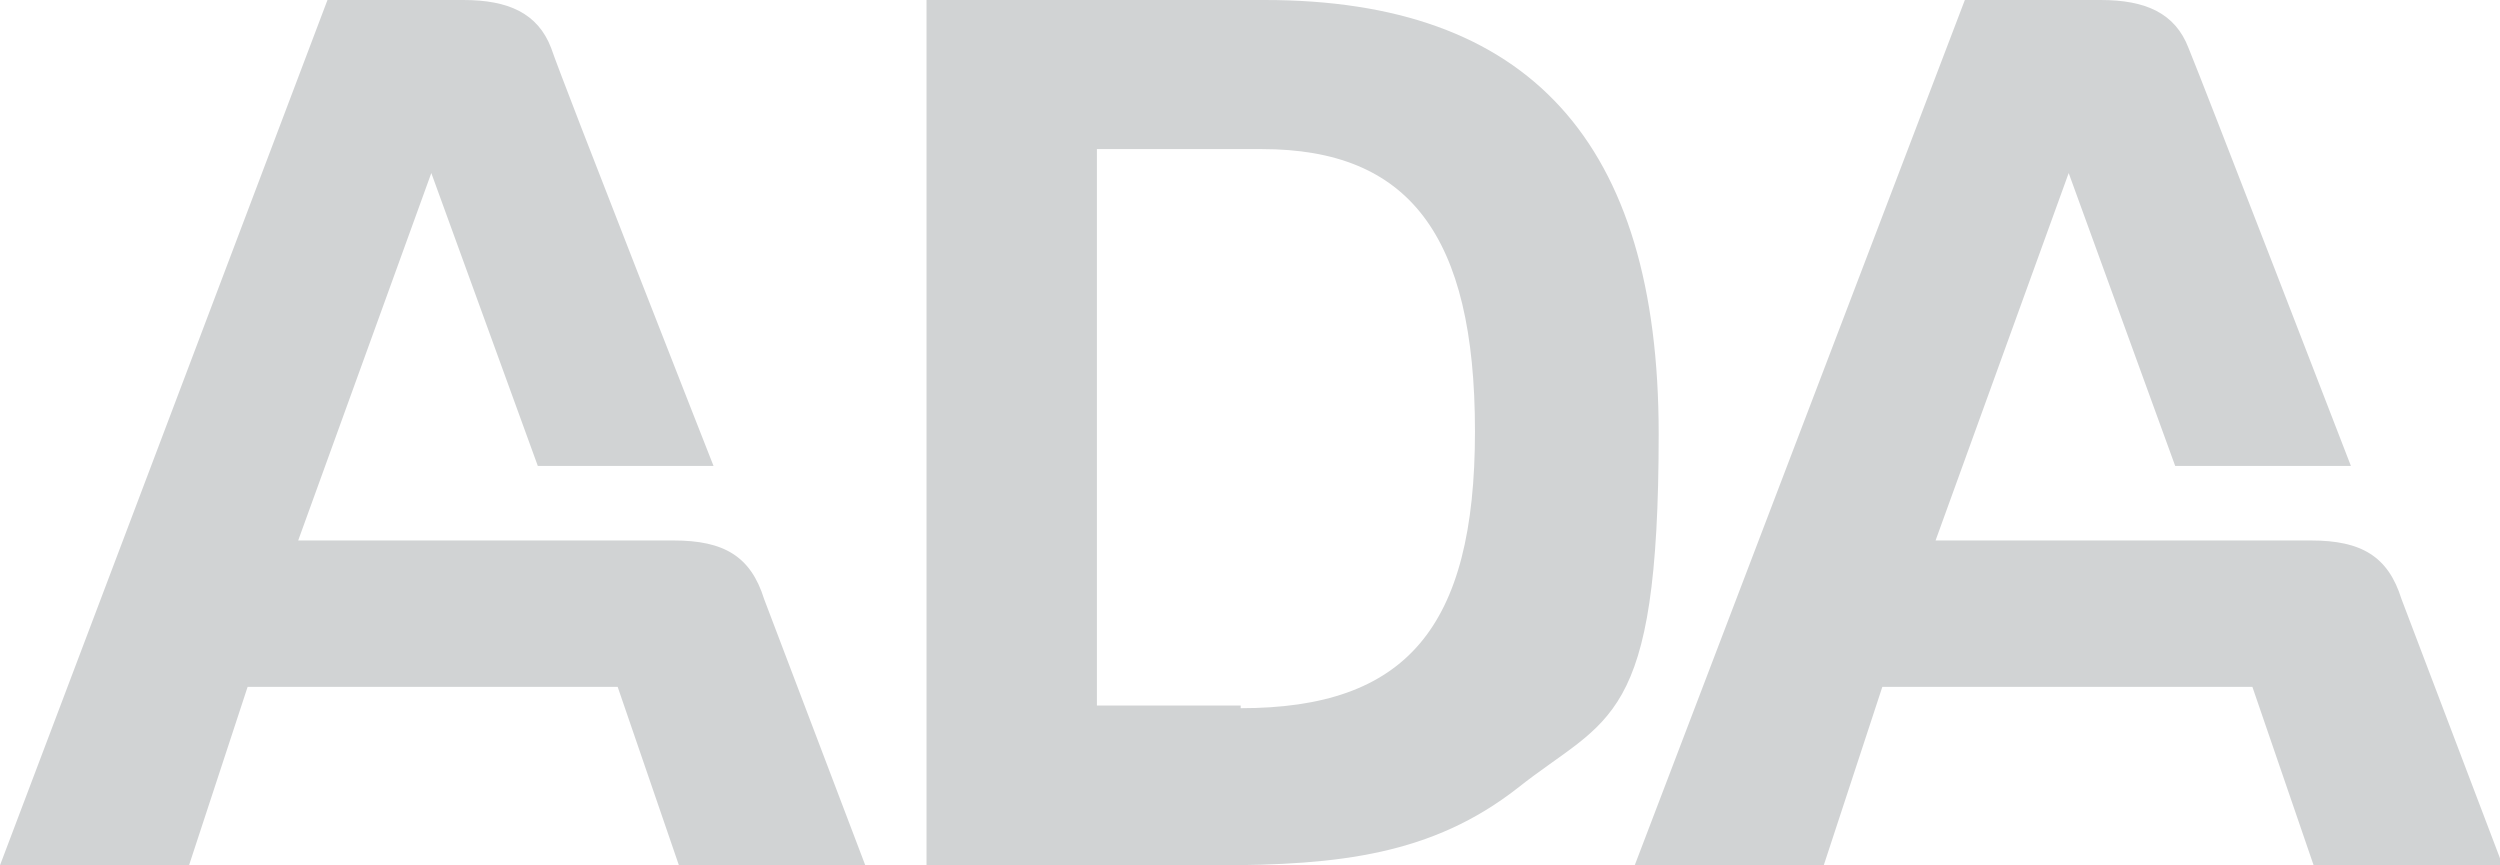
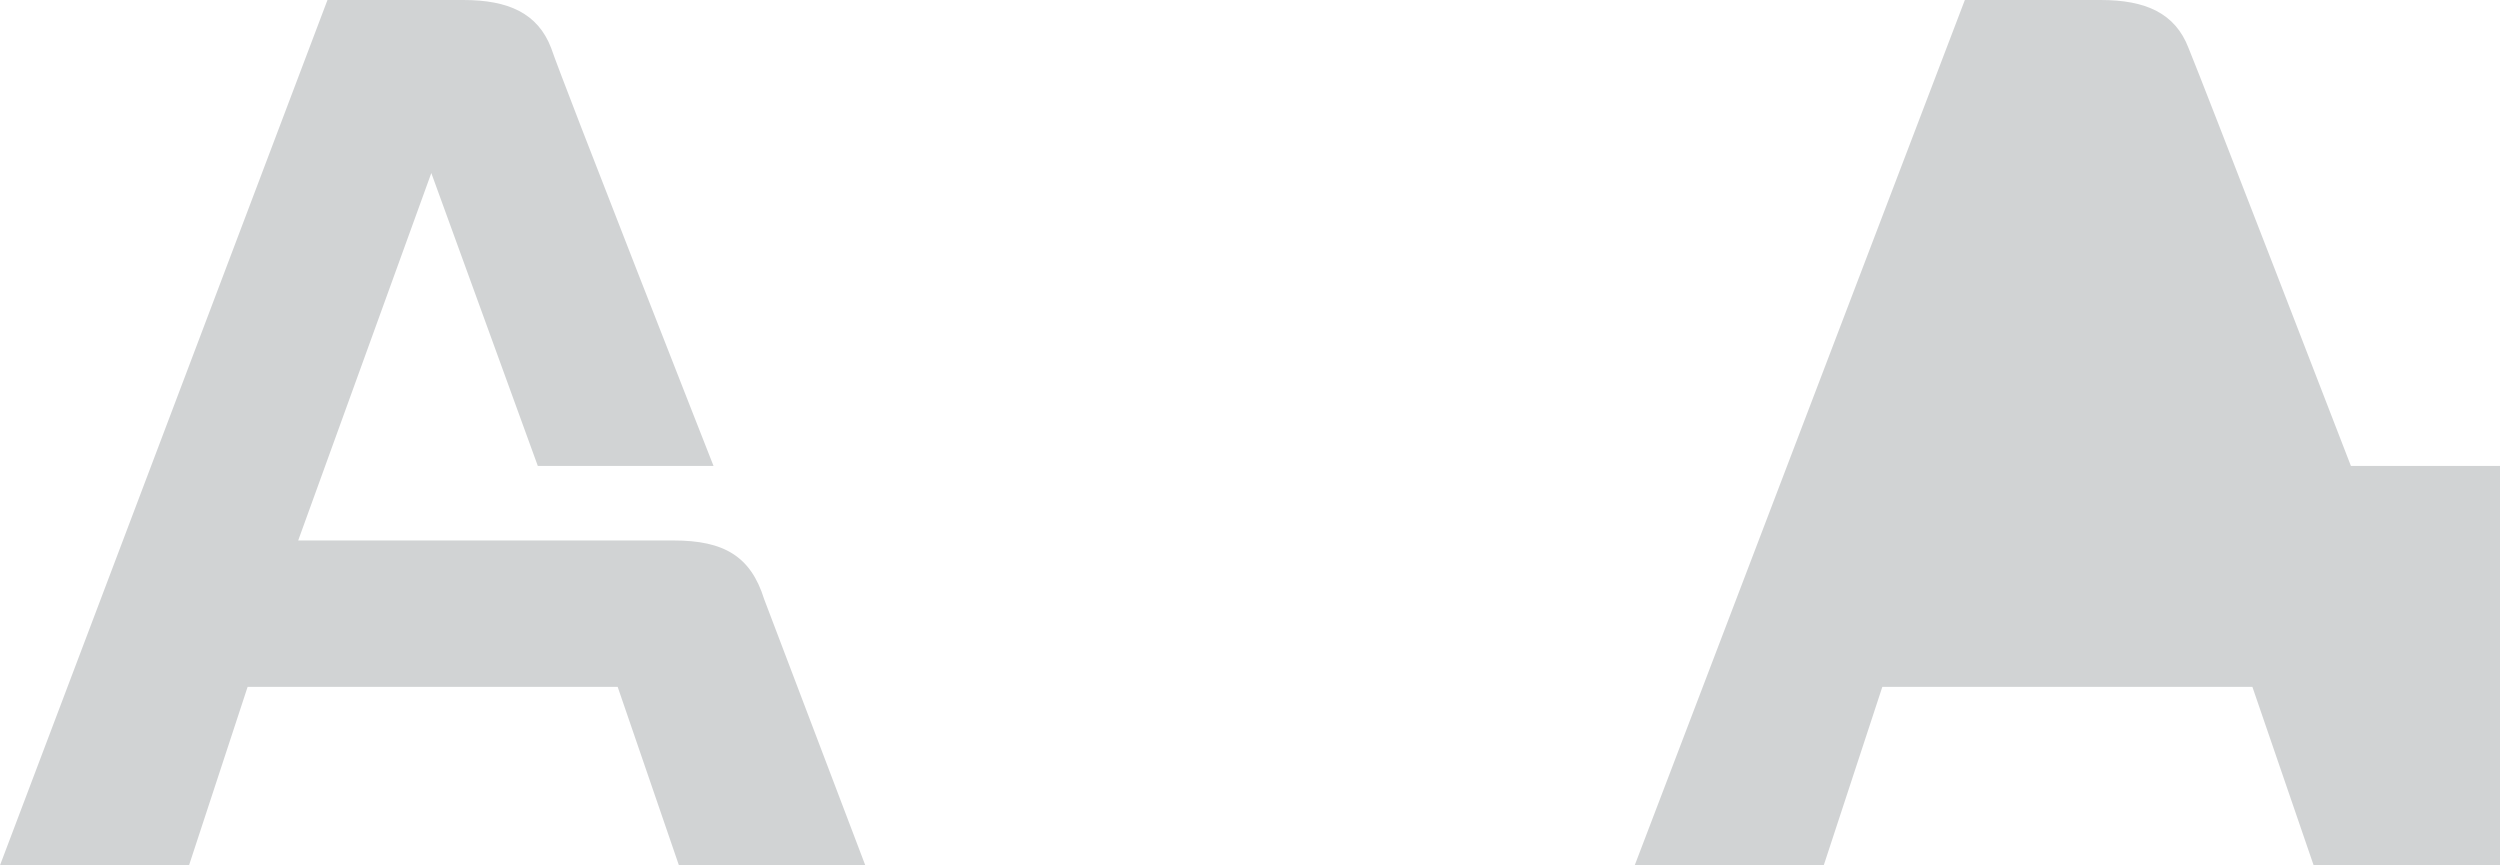
<svg xmlns="http://www.w3.org/2000/svg" id="Layer_2" viewBox="0 0 93.9 32.5">
  <defs>
    <style>      .cls-1 {        fill: #d1d3d4;      }    </style>
  </defs>
  <g id="Layer_1-2" data-name="Layer_1">
    <g>
      <path class="cls-1" d="M32.5,32.5h-7l-2.3-6.7h-13.9l-2.2,6.7H0L12.3,0h5.1c1.7,0,2.8.5,3.3,1.8.4,1.2,6.1,15.7,6.1,15.7h-6.6l-4-11-5,13.8h14.1c1.9,0,2.9.6,3.4,2.2l3.8,10Z" />
-       <path class="cls-1" d="M93.9,32.5h-7l-2.3-6.7h-13.9l-2.2,6.7h-7.1L73.8,0h5.1c1.7,0,2.8.5,3.3,1.8.5,1.2,6.1,15.7,6.1,15.7h-6.6l-4-11-5,13.8h14.1c1.9,0,2.9.6,3.4,2.2l3.8,10Z" />
-       <path class="cls-1" d="M46.6,26.6c6.2,0,8.8-3,8.8-10.4s-2.5-10.6-8-10.6h-6.2v20.9h5.4ZM34.7,0h12.8c9.9,0,14.8,5.3,14.8,16.3s-1.9,10.6-5.3,13.3c-3.2,2.5-6.7,2.9-11.3,2.9h-10.9V0Z" />
+       <path class="cls-1" d="M93.9,32.5h-7l-2.3-6.7h-13.9l-2.2,6.7h-7.1L73.8,0h5.1c1.7,0,2.8.5,3.3,1.8.5,1.2,6.1,15.7,6.1,15.7h-6.6h14.1c1.9,0,2.9.6,3.4,2.2l3.8,10Z" />
    </g>
  </g>
</svg>